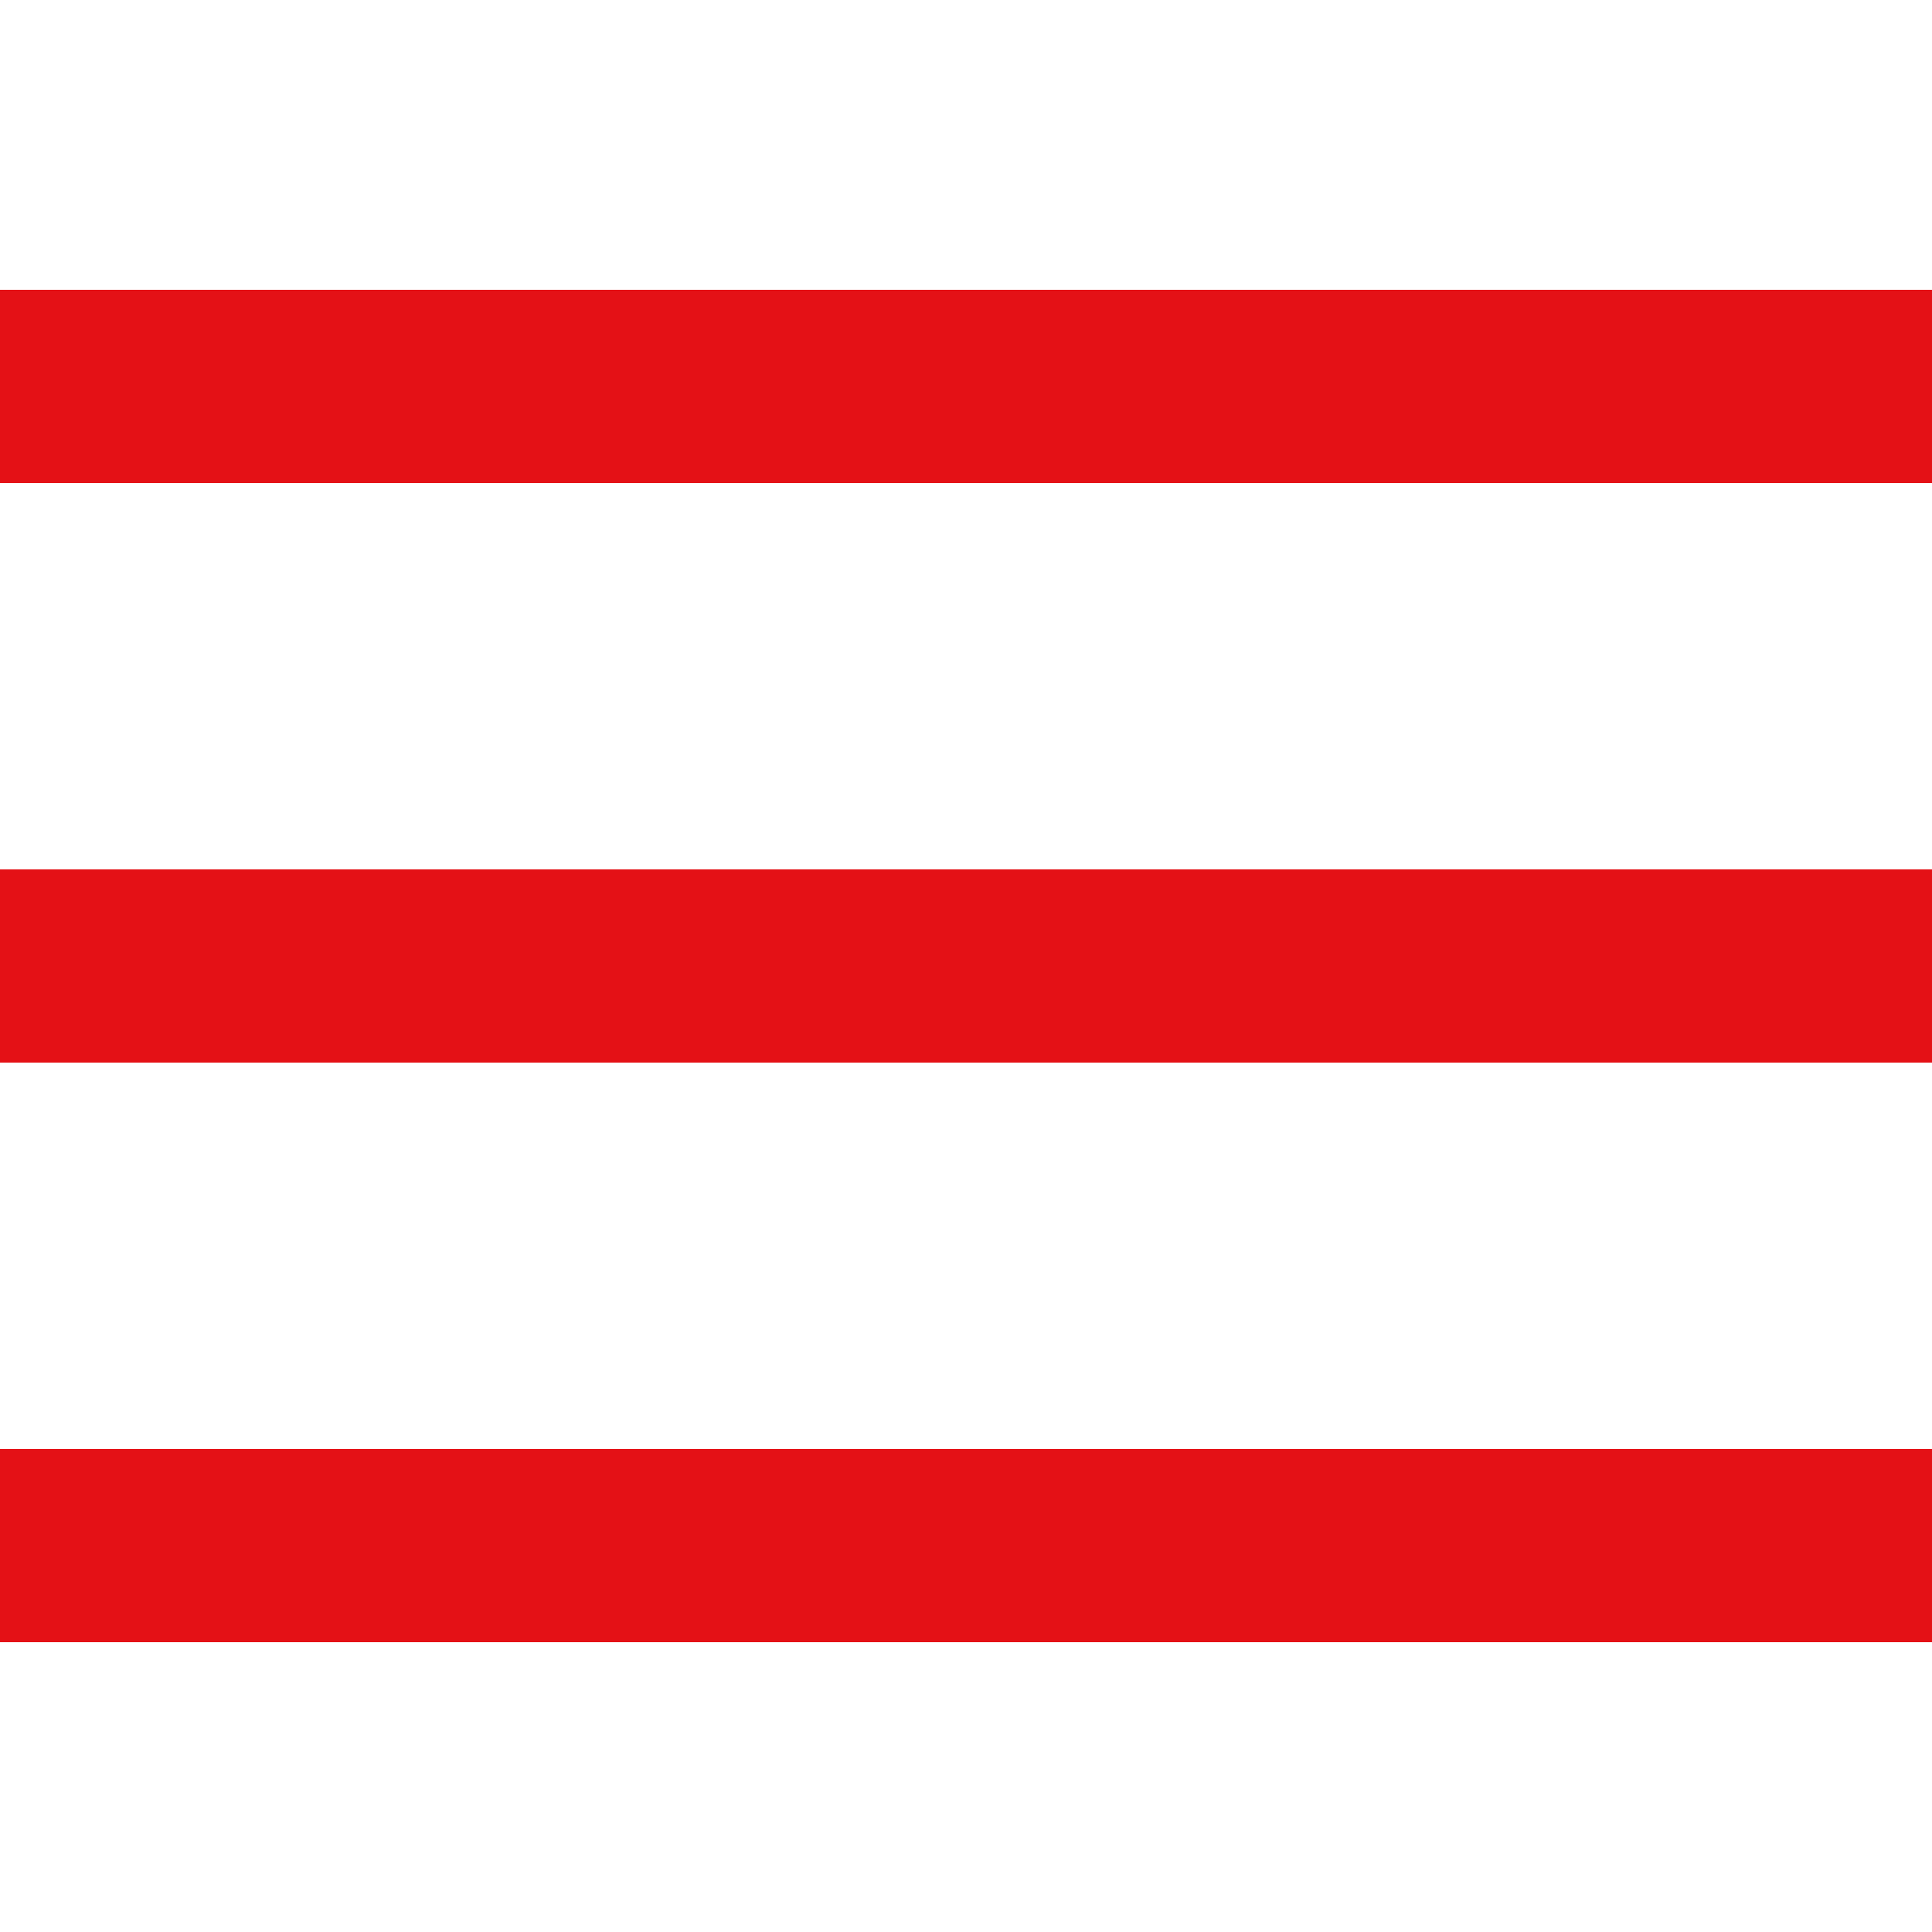
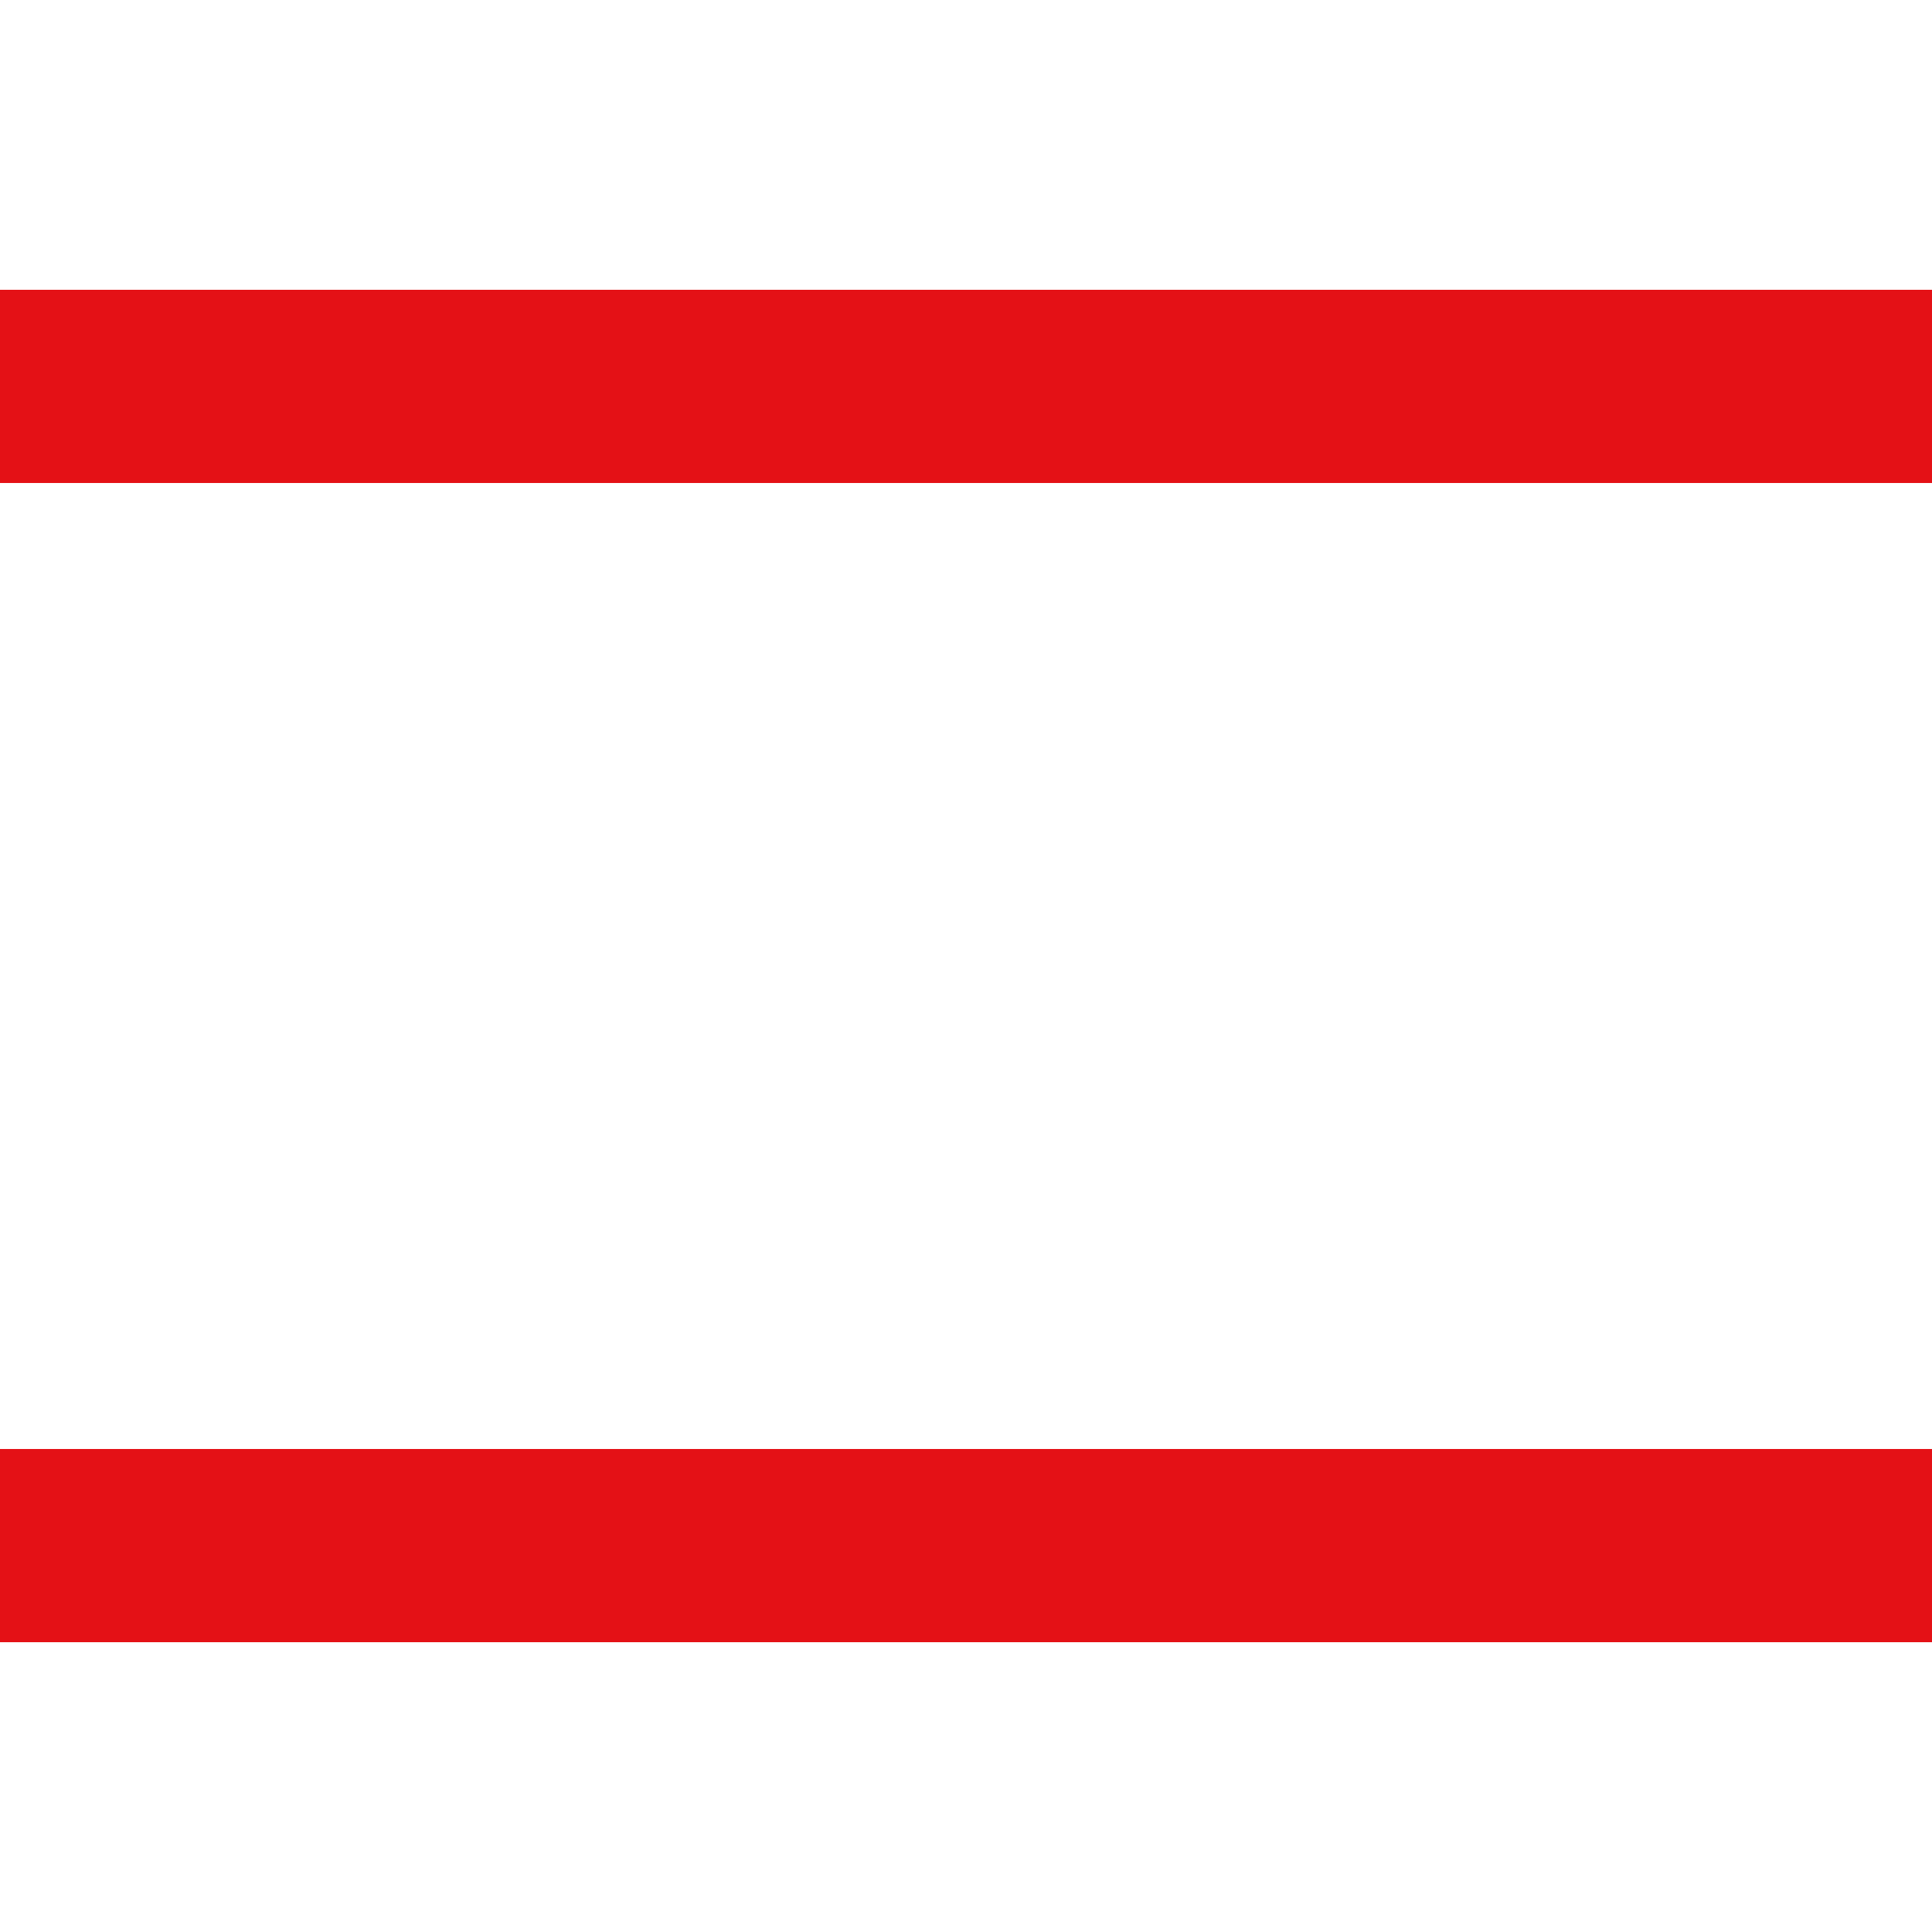
<svg xmlns="http://www.w3.org/2000/svg" version="1.1" id="Ebene_1" x="0px" y="0px" width="20px" height="20px" viewBox="0 0 20 20" enable-background="new 0 0 20 20" xml:space="preserve">
-   <rect x="0" y="9" fill="#e41116" width="20" height="2" />
  <rect x="0" y="3" fill="#e41116" width="20" height="2" />
  <rect x="0" y="15" fill="#e41116" width="20" height="2" />
</svg>